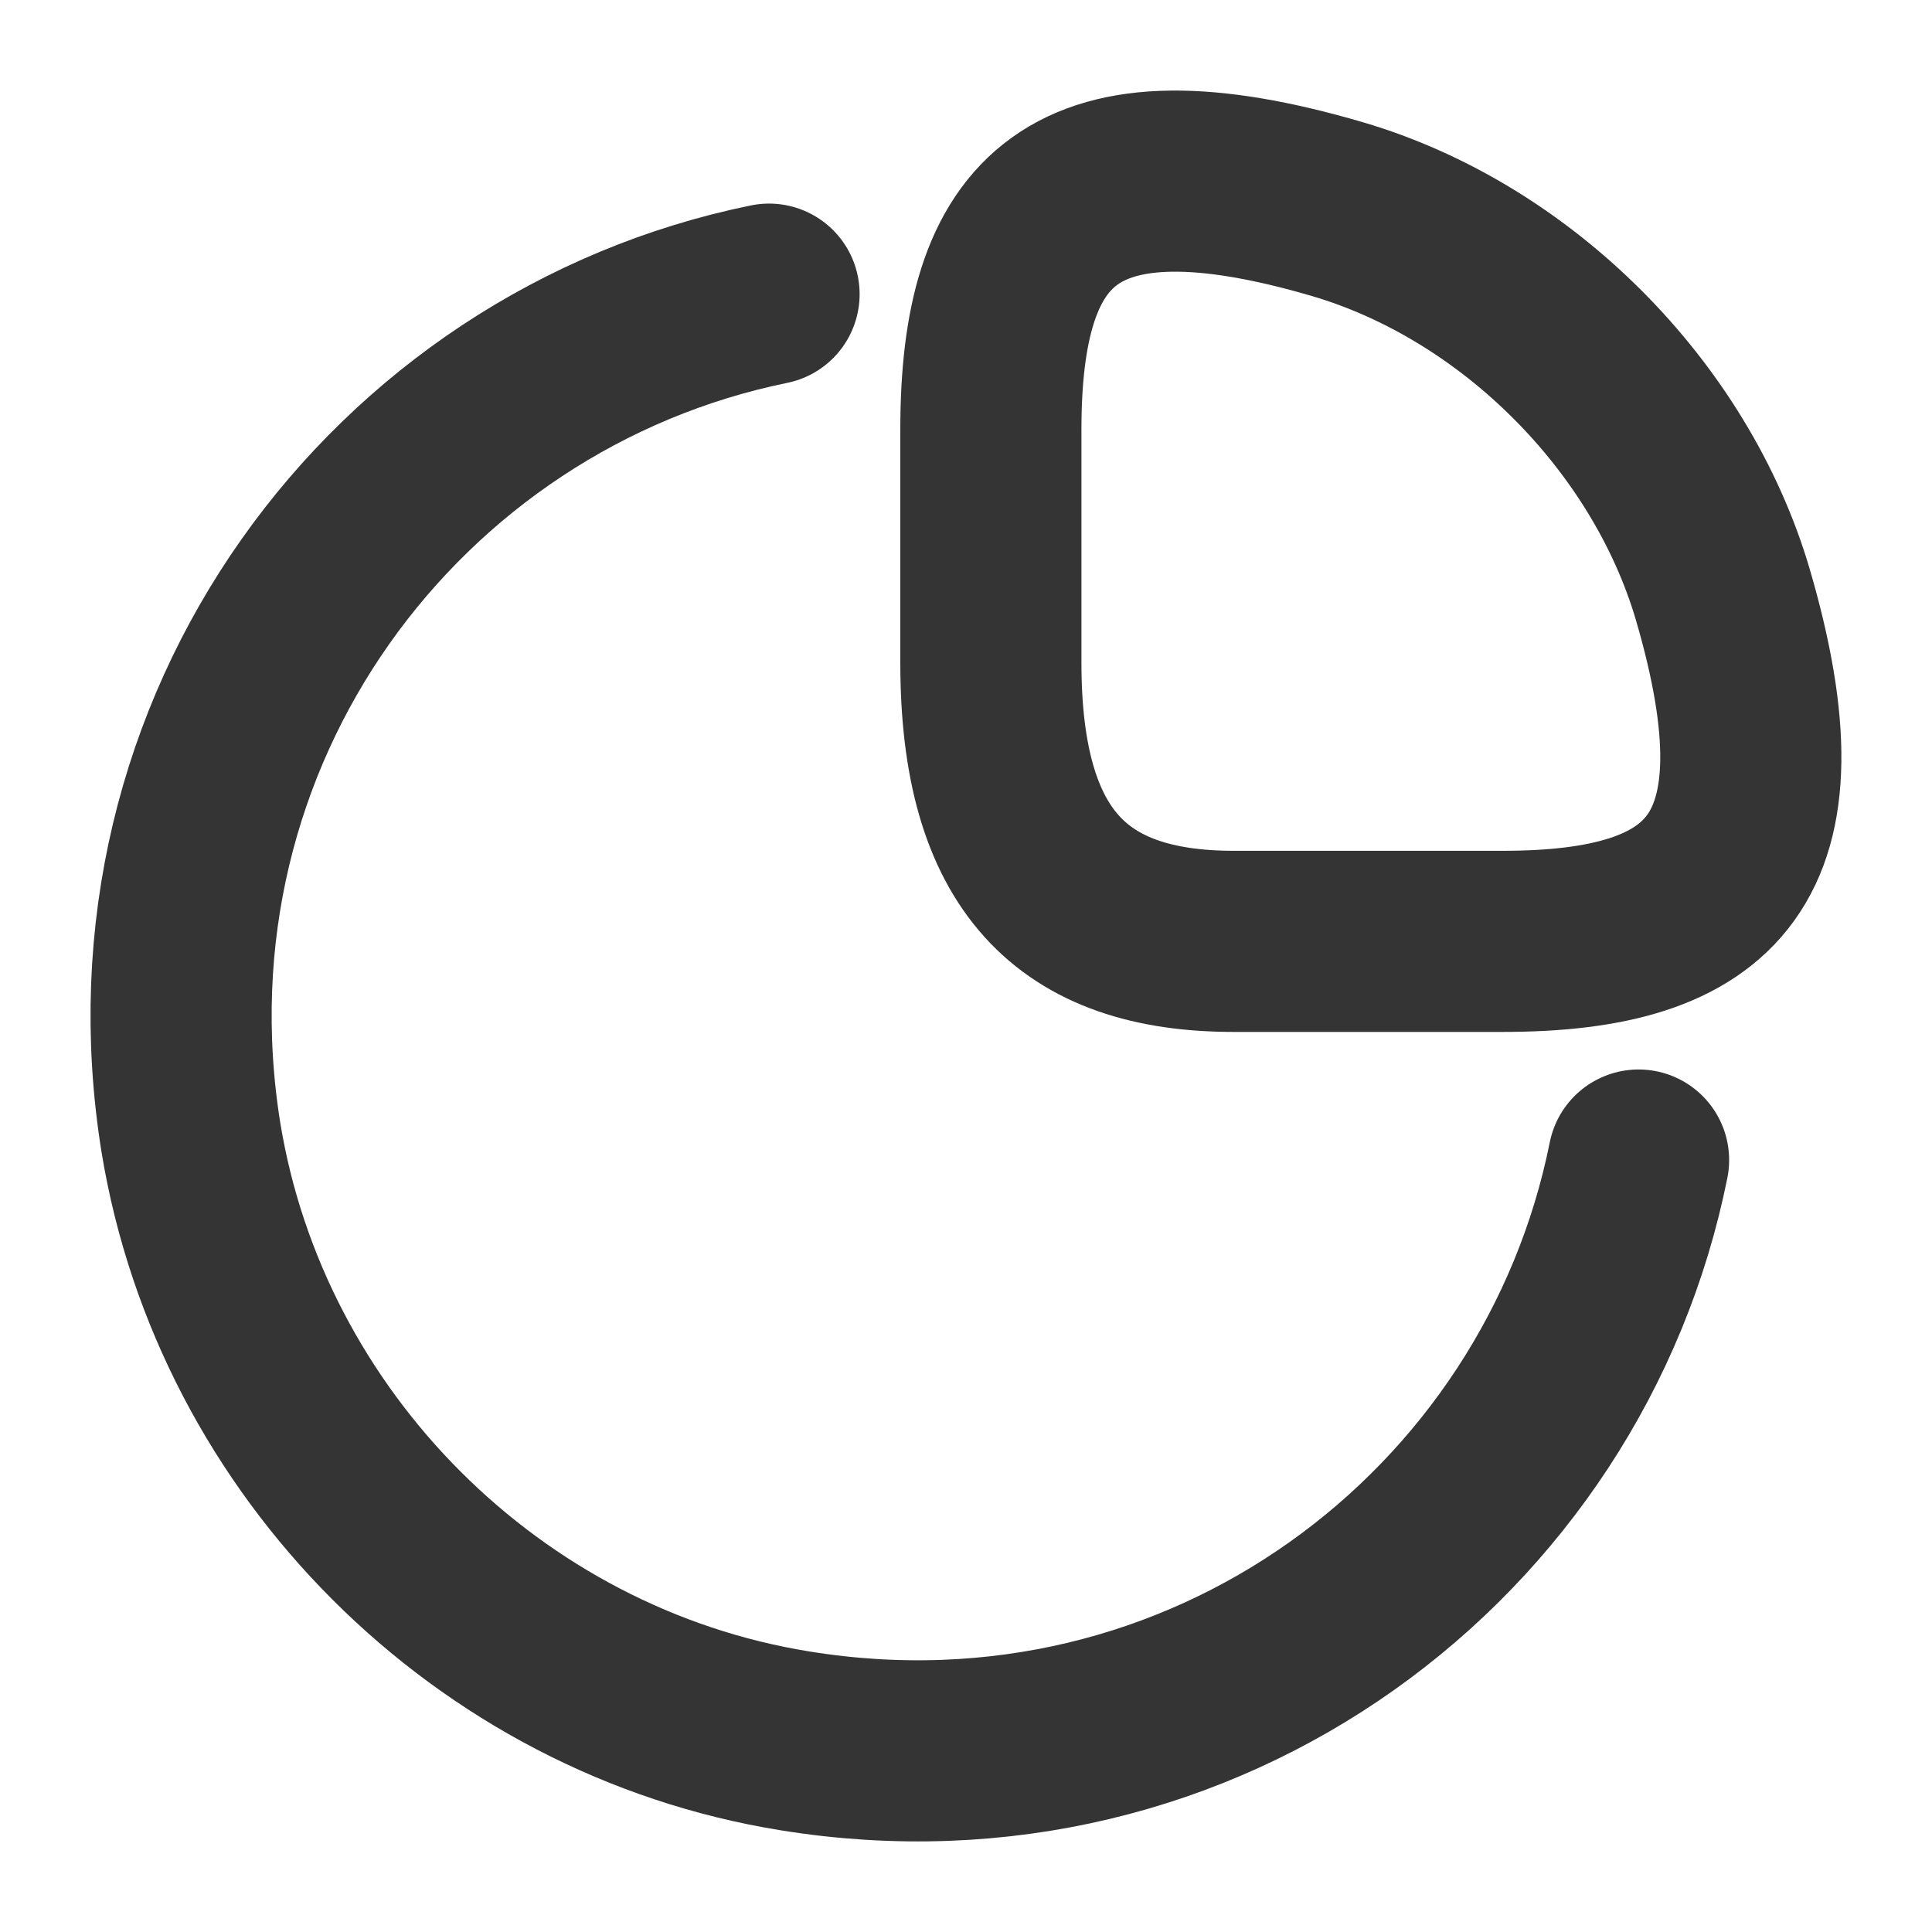
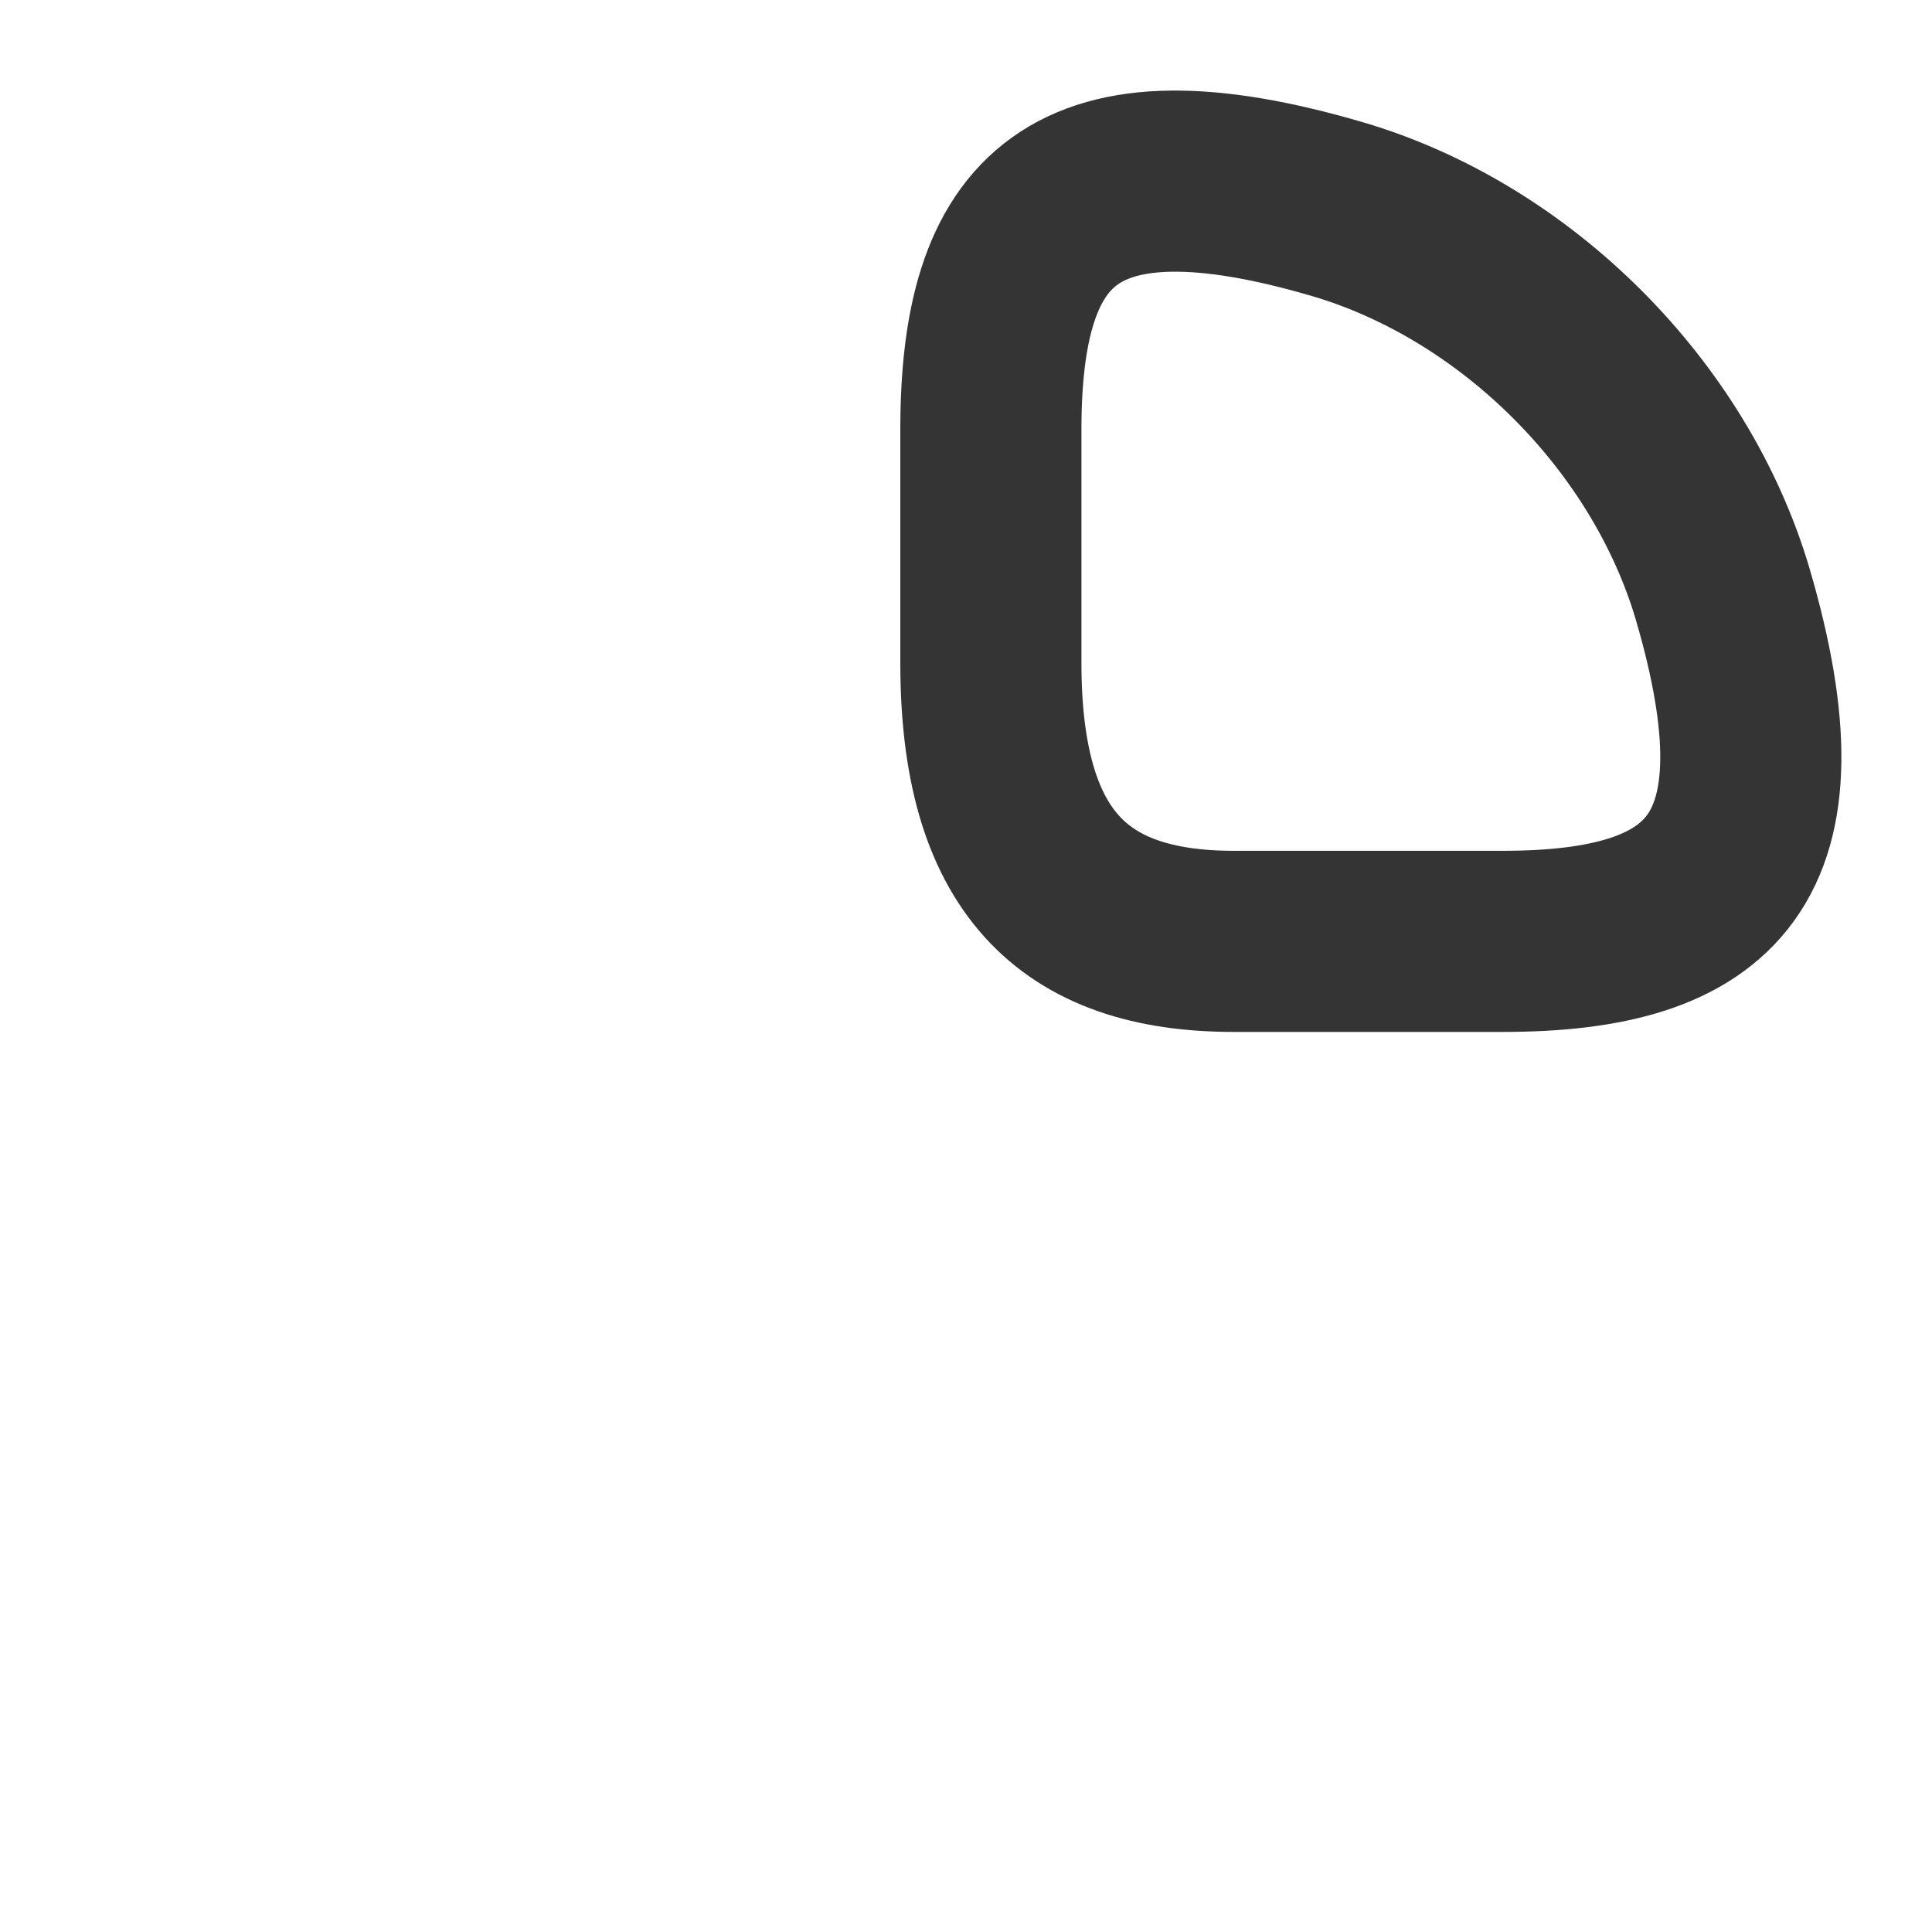
<svg xmlns="http://www.w3.org/2000/svg" width="16" height="16" viewBox="0 0 16 16" fill="none">
  <path d="M12.444 7.796C14.187 7.796 14.911 7.125 14.268 4.925C13.832 3.443 12.558 2.168 11.076 1.732C8.877 1.088 8.206 1.813 8.206 3.557V5.489C8.206 7.125 8.877 7.796 10.218 7.796H12.444Z" stroke="#343434" stroke-width="1.5" stroke-linecap="round" stroke-linejoin="round" />
-   <path d="M13.57 9.607C12.947 12.713 9.97 14.967 6.583 14.417C4.042 14.008 1.997 11.962 1.581 9.42C1.038 6.045 3.278 3.067 6.369 2.436" stroke="#343434" stroke-width="1.5" stroke-linecap="round" stroke-linejoin="round" />
</svg>